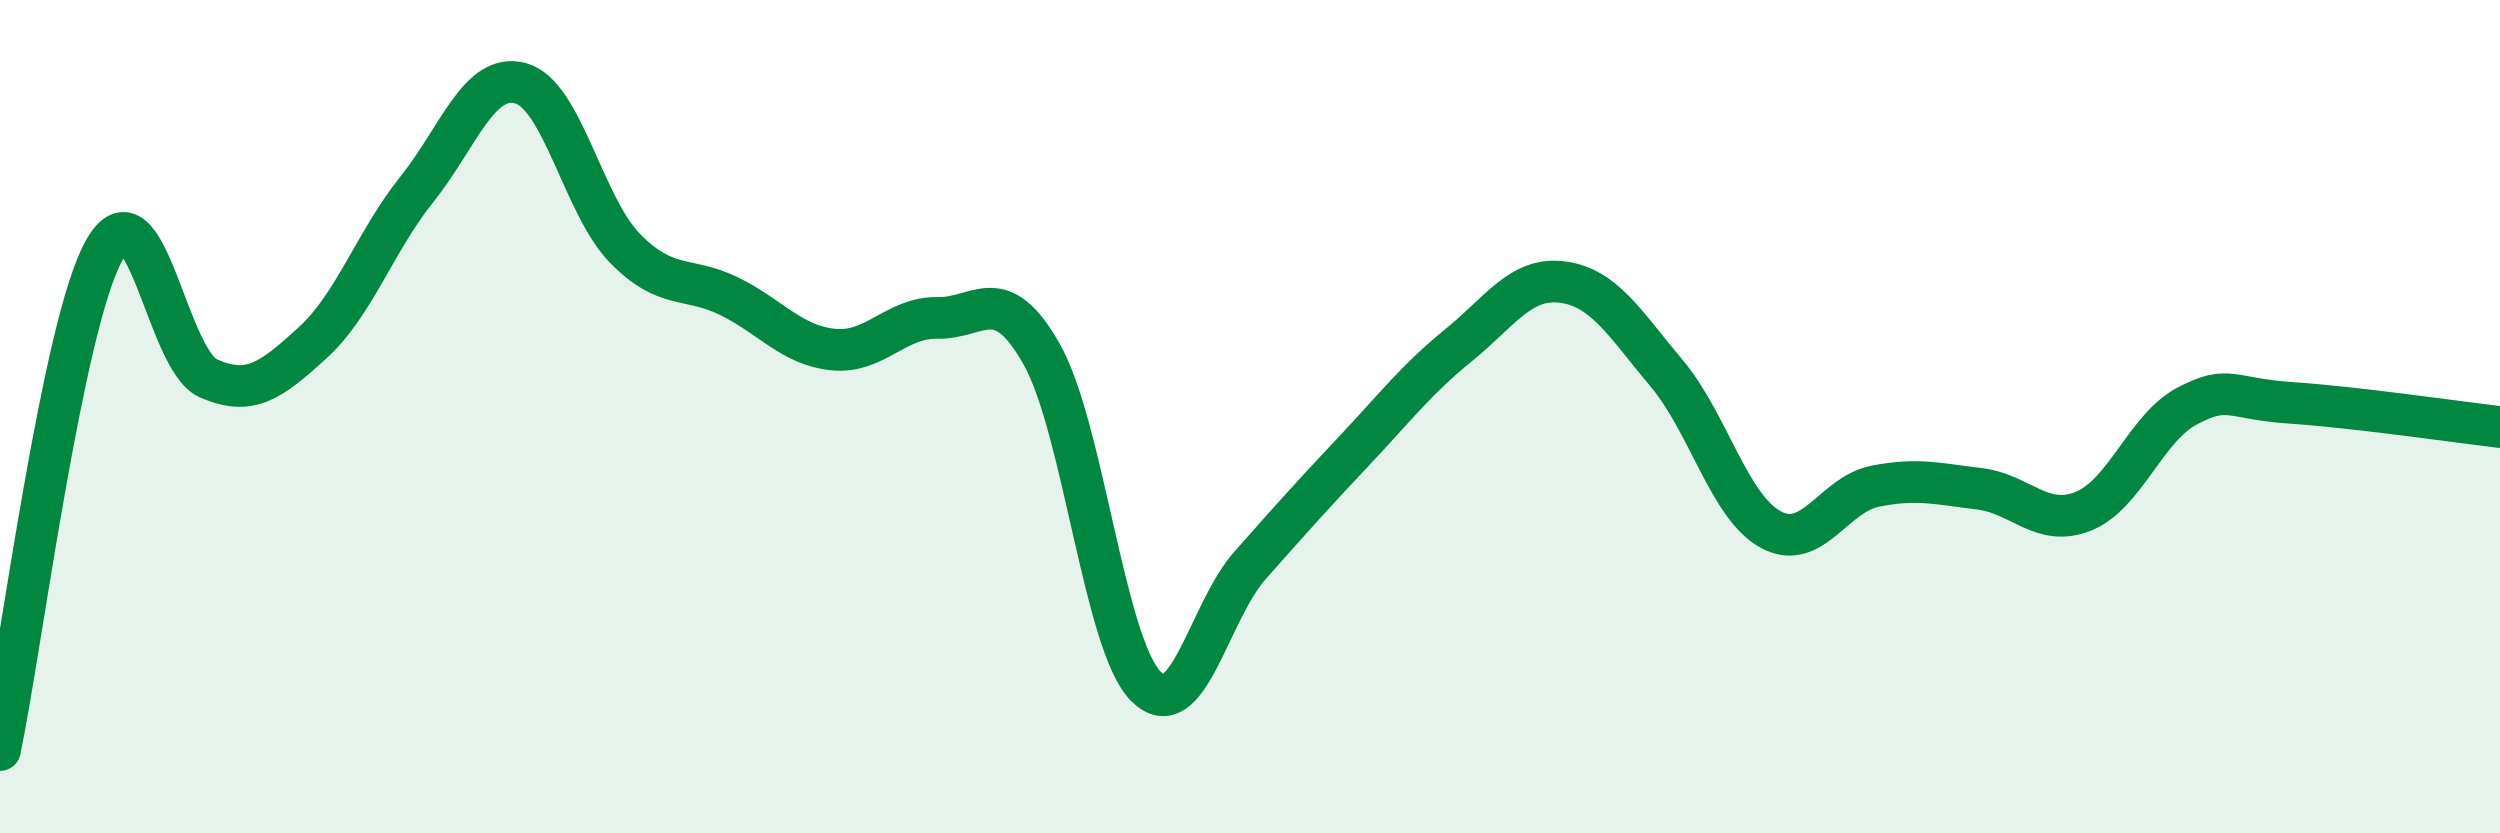
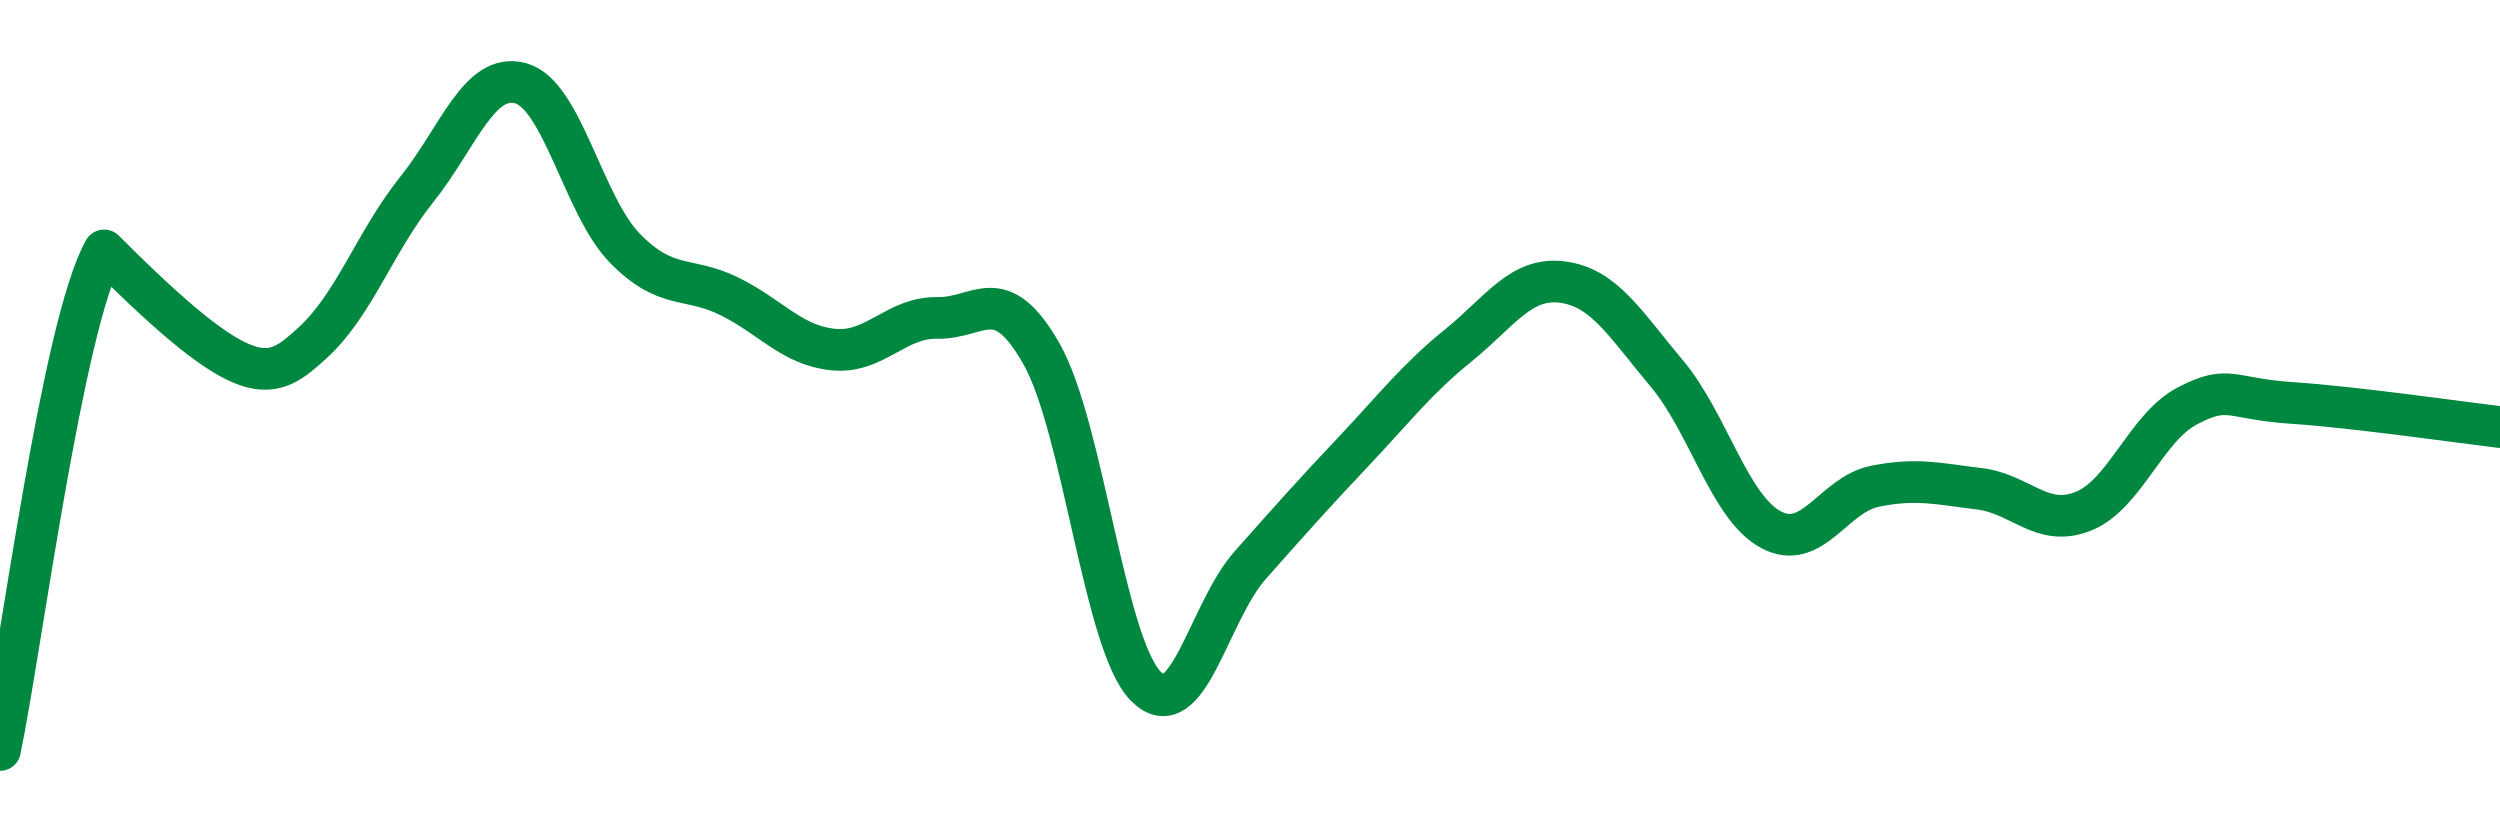
<svg xmlns="http://www.w3.org/2000/svg" width="60" height="20" viewBox="0 0 60 20">
-   <path d="M 0,18 C 0.5,15.6 1.5,7.79 2.5,6.01 C 3.5,4.23 4,8.64 5,9.08 C 6,9.52 6.5,9.14 7.5,8.23 C 8.5,7.32 9,5.8 10,4.55 C 11,3.3 11.5,1.72 12.5,2 C 13.5,2.28 14,4.94 15,5.96 C 16,6.98 16.5,6.62 17.5,7.11 C 18.5,7.6 19,8.29 20,8.39 C 21,8.49 21.5,7.61 22.5,7.63 C 23.5,7.65 24,6.73 25,8.5 C 26,10.27 26.5,15.46 27.5,16.47 C 28.5,17.48 29,14.7 30,13.57 C 31,12.44 31.5,11.88 32.5,10.82 C 33.5,9.76 34,9.1 35,8.29 C 36,7.48 36.5,6.64 37.5,6.77 C 38.5,6.9 39,7.77 40,8.96 C 41,10.15 41.5,12.17 42.5,12.71 C 43.5,13.25 44,11.87 45,11.67 C 46,11.47 46.5,11.61 47.5,11.73 C 48.5,11.85 49,12.67 50,12.27 C 51,11.87 51.5,10.26 52.5,9.74 C 53.5,9.22 53.5,9.57 55,9.67 C 56.5,9.77 59,10.13 60,10.25L60 20L0 20Z" fill="#008740" opacity="0.1" stroke-linecap="round" stroke-linejoin="round" />
-   <path d="M 0,18 C 0.5,15.6 1.5,7.79 2.5,6.01 C 3.5,4.23 4,8.64 5,9.08 C 6,9.52 6.5,9.14 7.5,8.23 C 8.5,7.32 9,5.8 10,4.55 C 11,3.3 11.5,1.72 12.5,2 C 13.5,2.28 14,4.94 15,5.96 C 16,6.98 16.5,6.62 17.5,7.11 C 18.5,7.6 19,8.29 20,8.39 C 21,8.49 21.5,7.61 22.5,7.63 C 23.5,7.65 24,6.73 25,8.5 C 26,10.27 26.5,15.46 27.5,16.47 C 28.5,17.48 29,14.7 30,13.57 C 31,12.44 31.5,11.88 32.5,10.82 C 33.5,9.76 34,9.1 35,8.29 C 36,7.48 36.5,6.64 37.5,6.77 C 38.5,6.9 39,7.77 40,8.96 C 41,10.15 41.5,12.17 42.5,12.71 C 43.5,13.25 44,11.87 45,11.67 C 46,11.47 46.5,11.61 47.5,11.73 C 48.5,11.85 49,12.67 50,12.27 C 51,11.87 51.5,10.26 52.5,9.74 C 53.5,9.22 53.5,9.57 55,9.67 C 56.5,9.77 59,10.13 60,10.25" stroke="#008740" stroke-width="1" fill="none" stroke-linecap="round" stroke-linejoin="round" />
+   <path d="M 0,18 C 0.5,15.6 1.5,7.79 2.5,6.01 C 6,9.52 6.5,9.14 7.5,8.23 C 8.5,7.32 9,5.8 10,4.55 C 11,3.3 11.5,1.72 12.5,2 C 13.5,2.28 14,4.94 15,5.96 C 16,6.98 16.5,6.62 17.5,7.11 C 18.5,7.6 19,8.29 20,8.39 C 21,8.49 21.5,7.61 22.5,7.63 C 23.5,7.65 24,6.73 25,8.5 C 26,10.27 26.5,15.46 27.5,16.47 C 28.5,17.48 29,14.7 30,13.57 C 31,12.44 31.5,11.88 32.5,10.82 C 33.5,9.76 34,9.1 35,8.29 C 36,7.48 36.5,6.64 37.5,6.77 C 38.5,6.9 39,7.77 40,8.96 C 41,10.15 41.5,12.17 42.5,12.71 C 43.5,13.25 44,11.87 45,11.67 C 46,11.47 46.5,11.61 47.5,11.73 C 48.5,11.85 49,12.67 50,12.27 C 51,11.87 51.5,10.26 52.5,9.74 C 53.5,9.22 53.5,9.57 55,9.67 C 56.5,9.77 59,10.13 60,10.25" stroke="#008740" stroke-width="1" fill="none" stroke-linecap="round" stroke-linejoin="round" />
</svg>